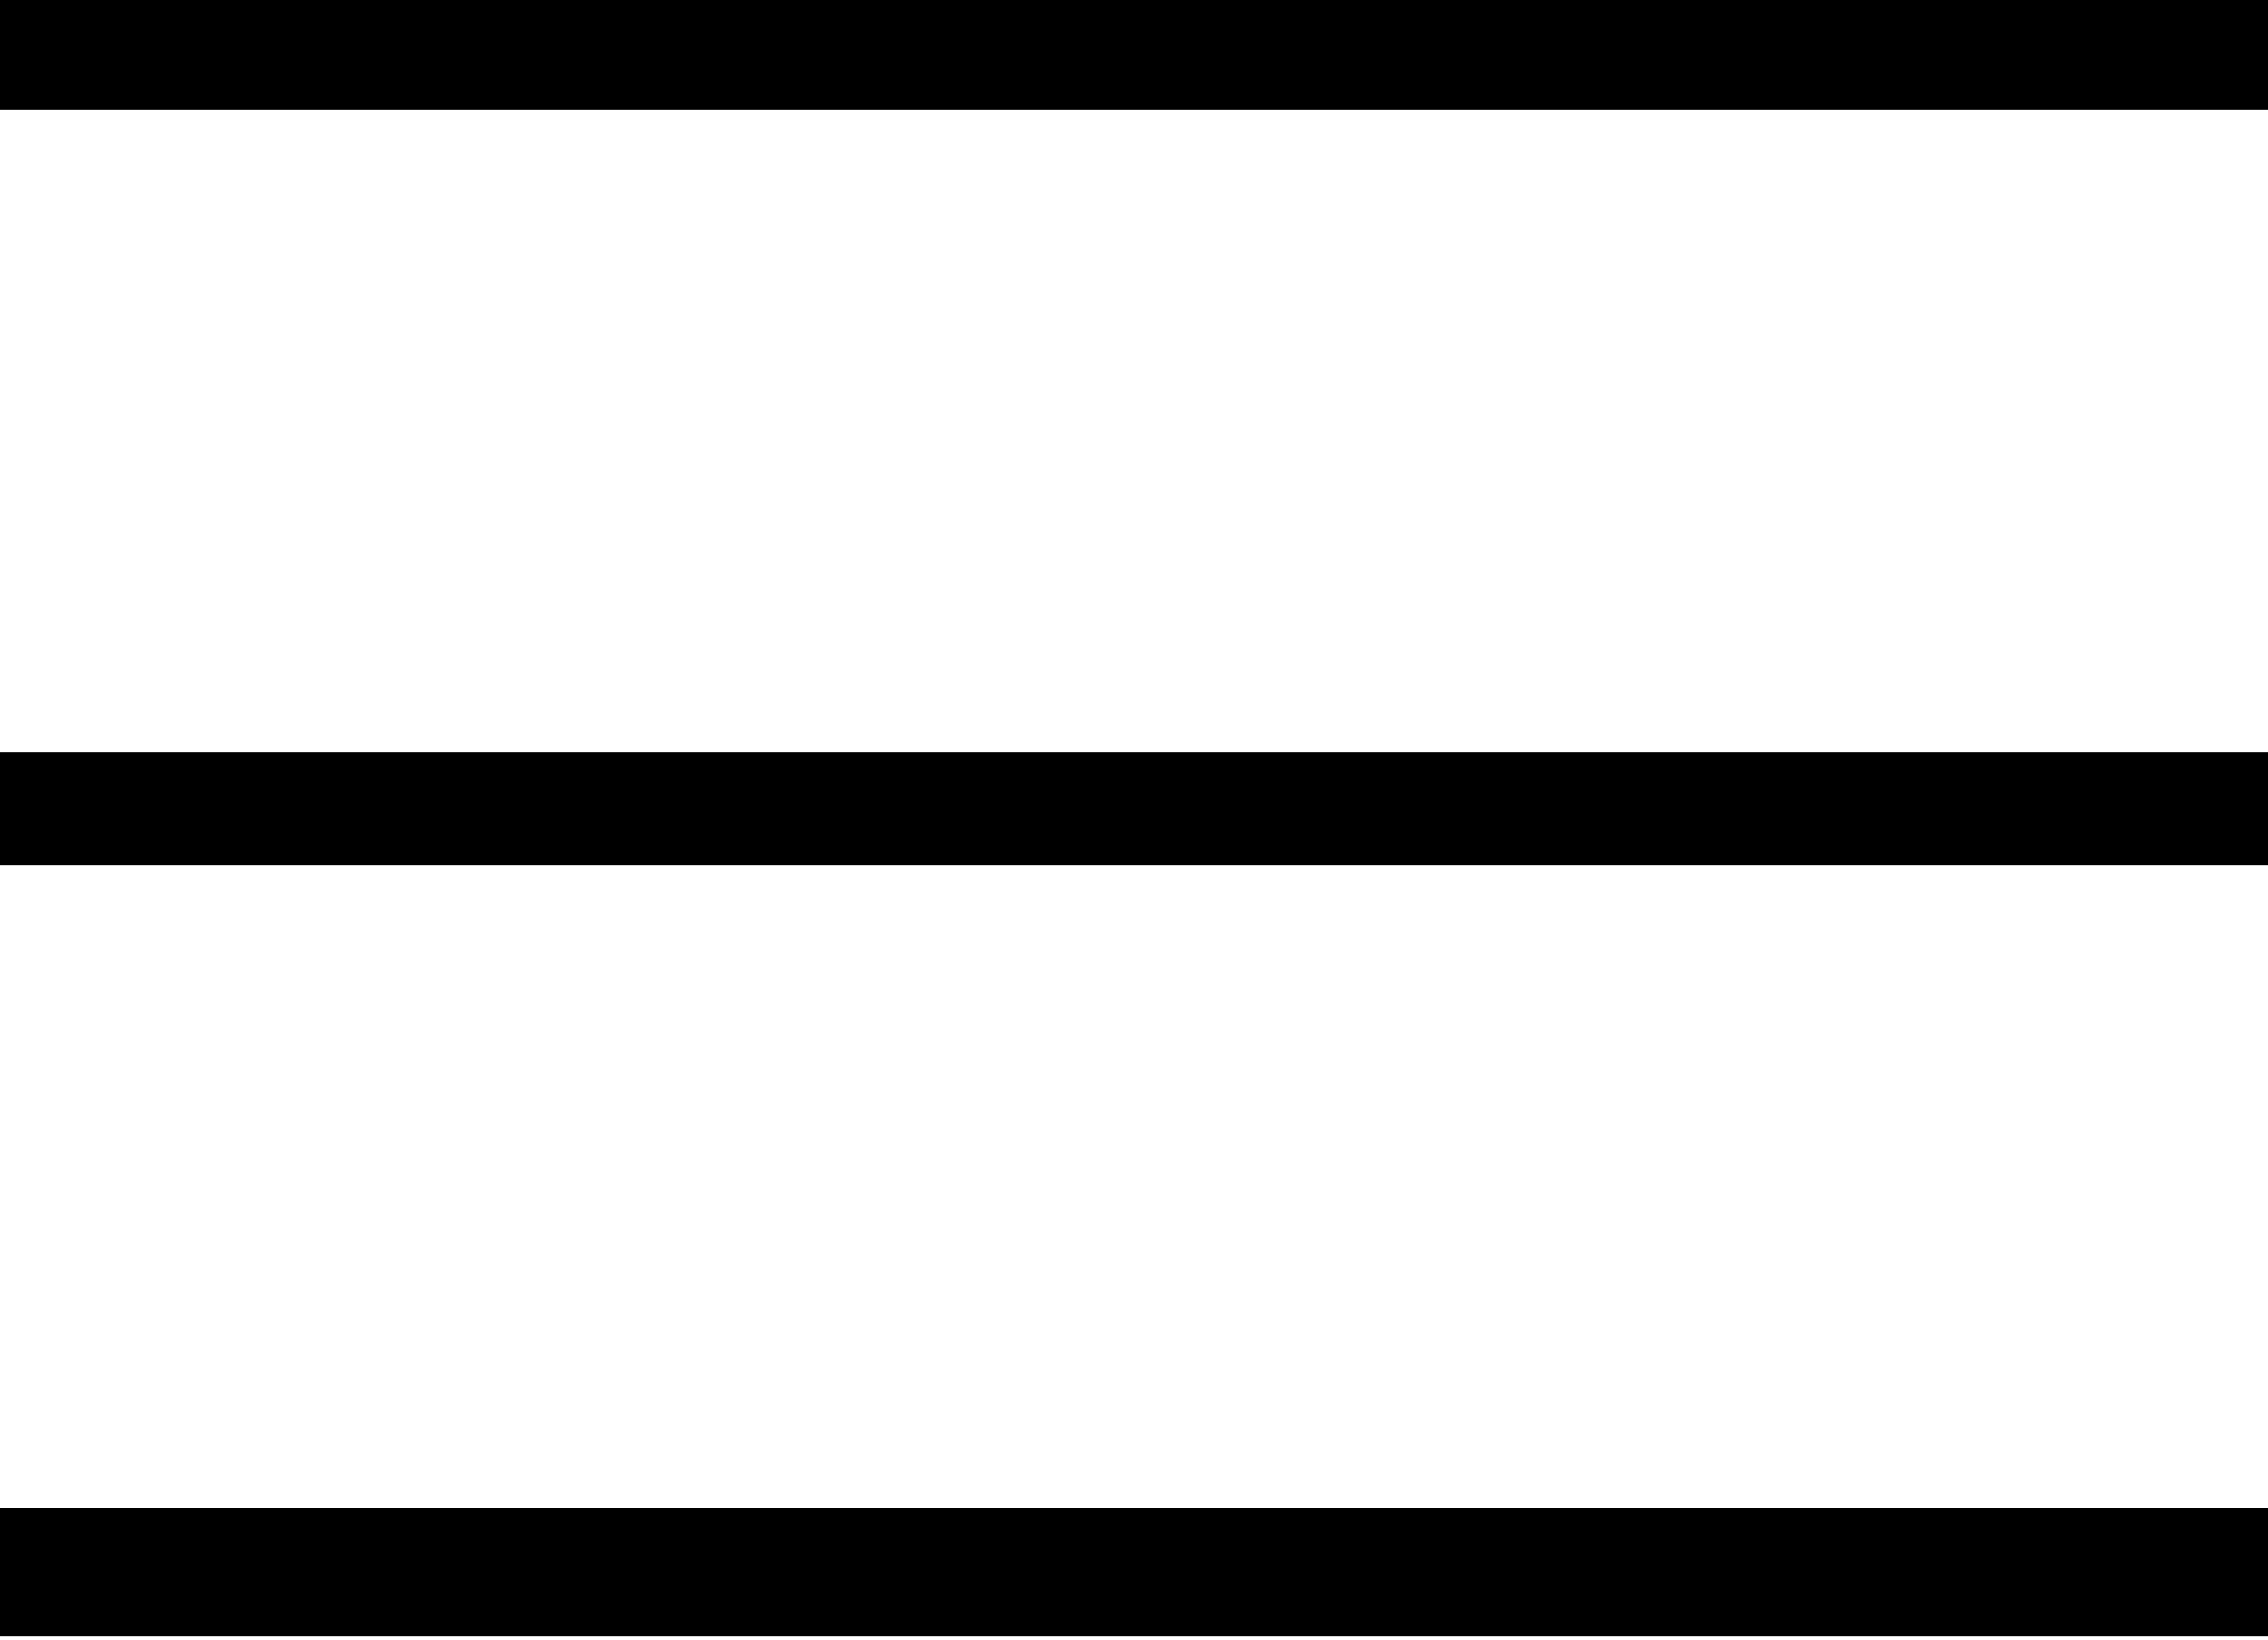
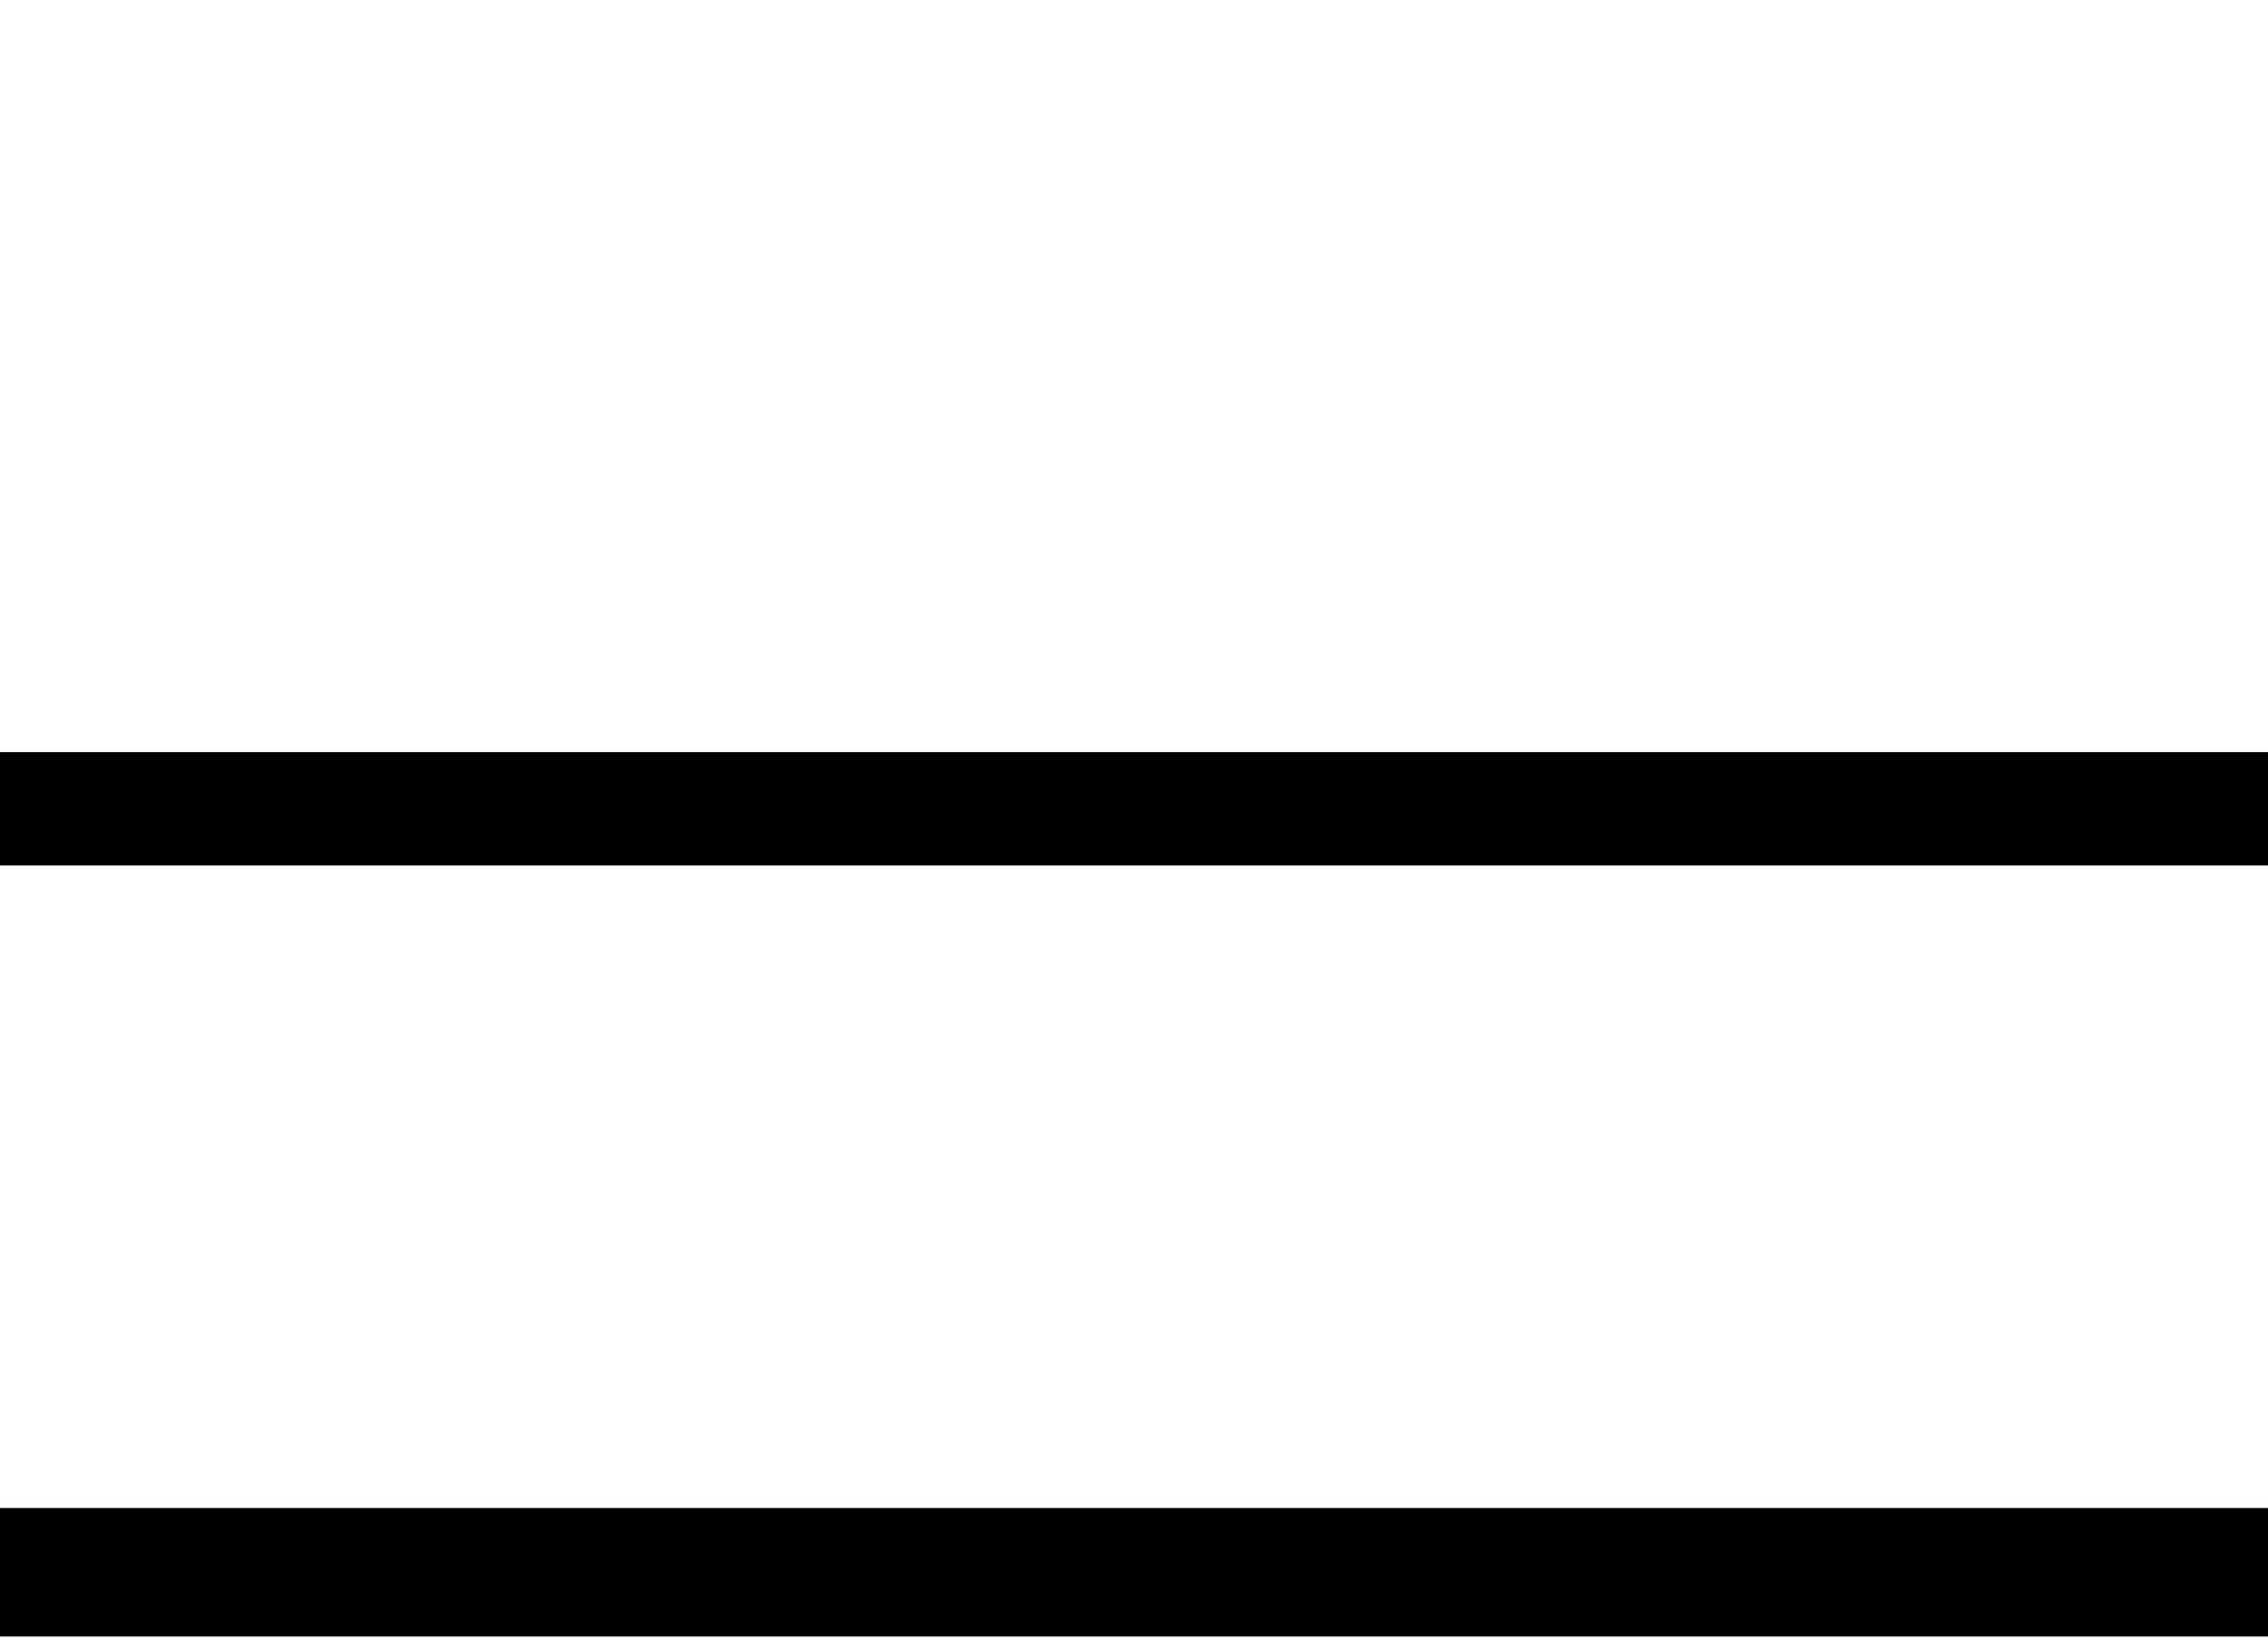
<svg xmlns="http://www.w3.org/2000/svg" version="1.1" id="レイヤー_1" x="0px" y="0px" viewBox="0 0 30 21.7" style="enable-background:new 0 0 30 21.7;" xml:space="preserve">
  <g id="グループ_1027" transform="translate(-300.5 -39.75)">
-     <rect x="300.5" y="39.7" width="30" height="1.5" />
    <rect x="300.5" y="49.7" width="30" height="1.5" />
    <rect x="300.5" y="59.7" width="30" height="1.7" />
  </g>
</svg>